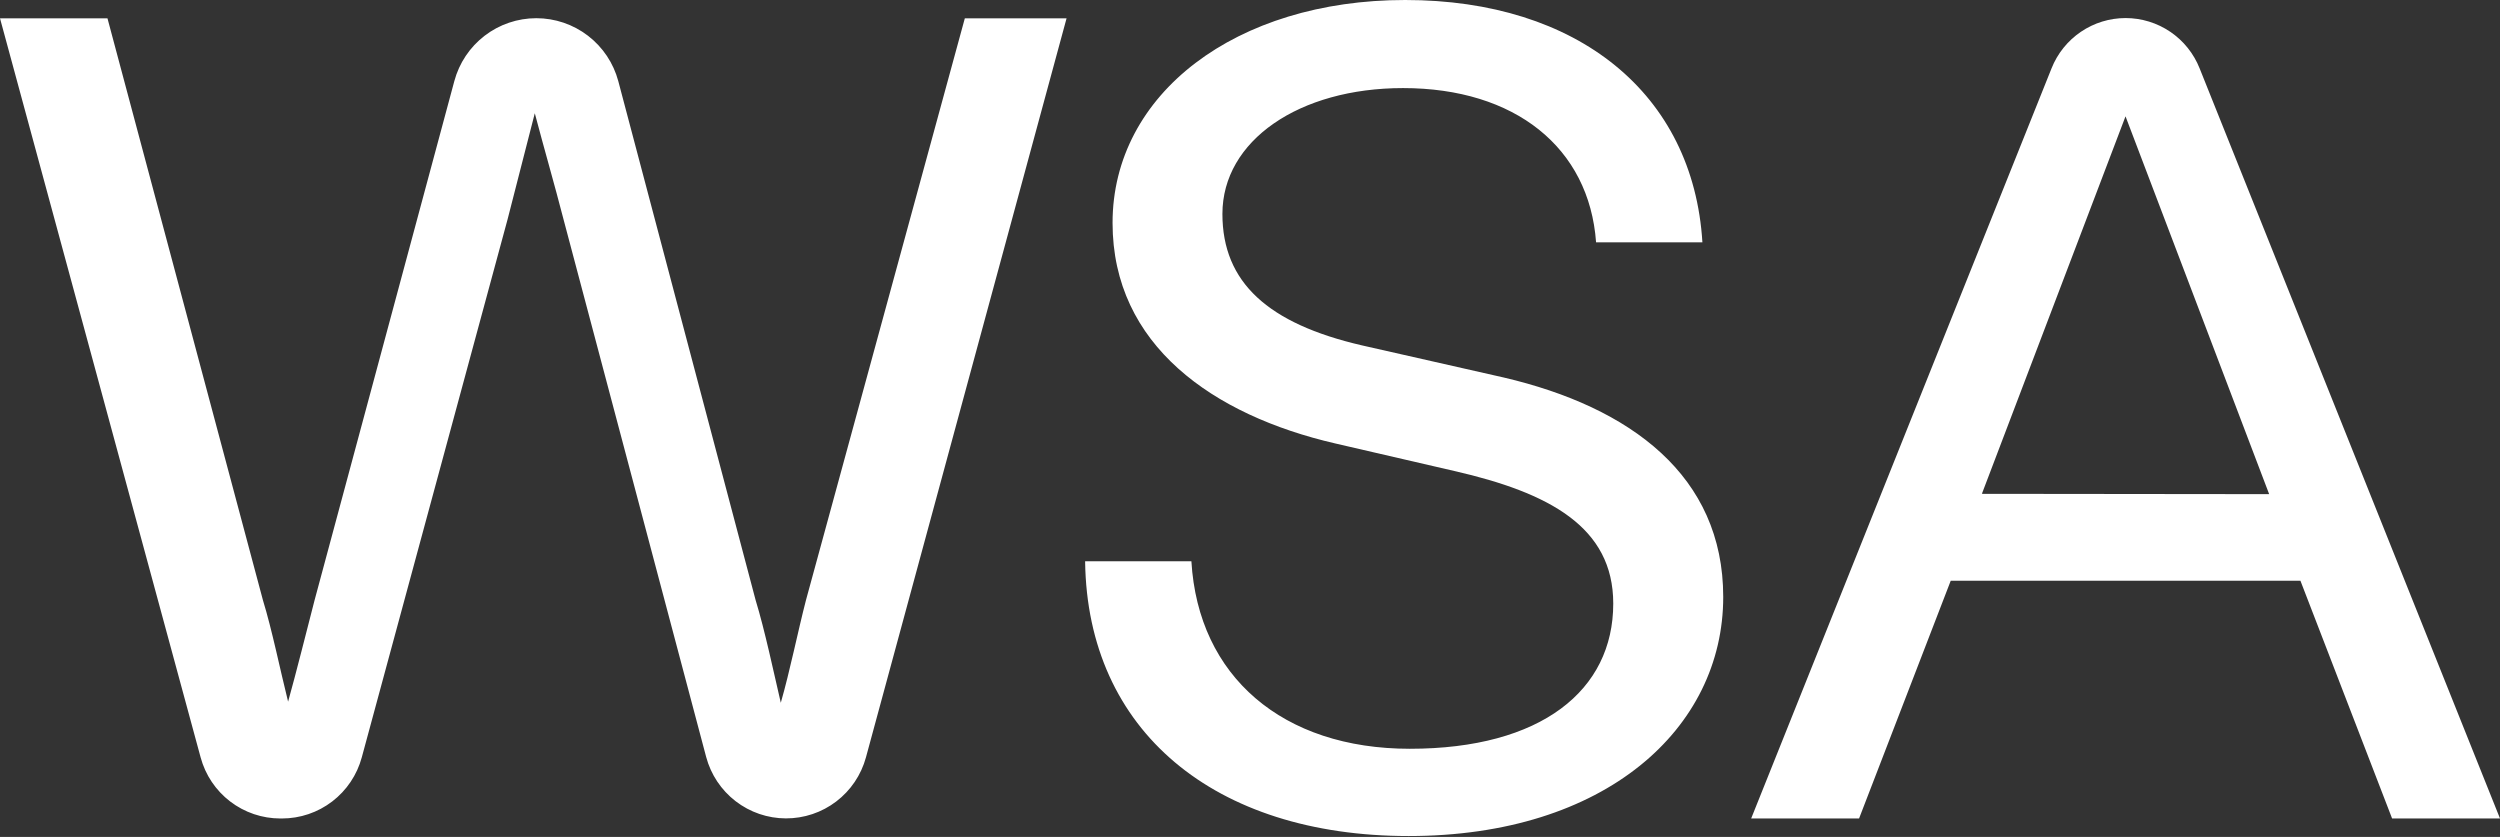
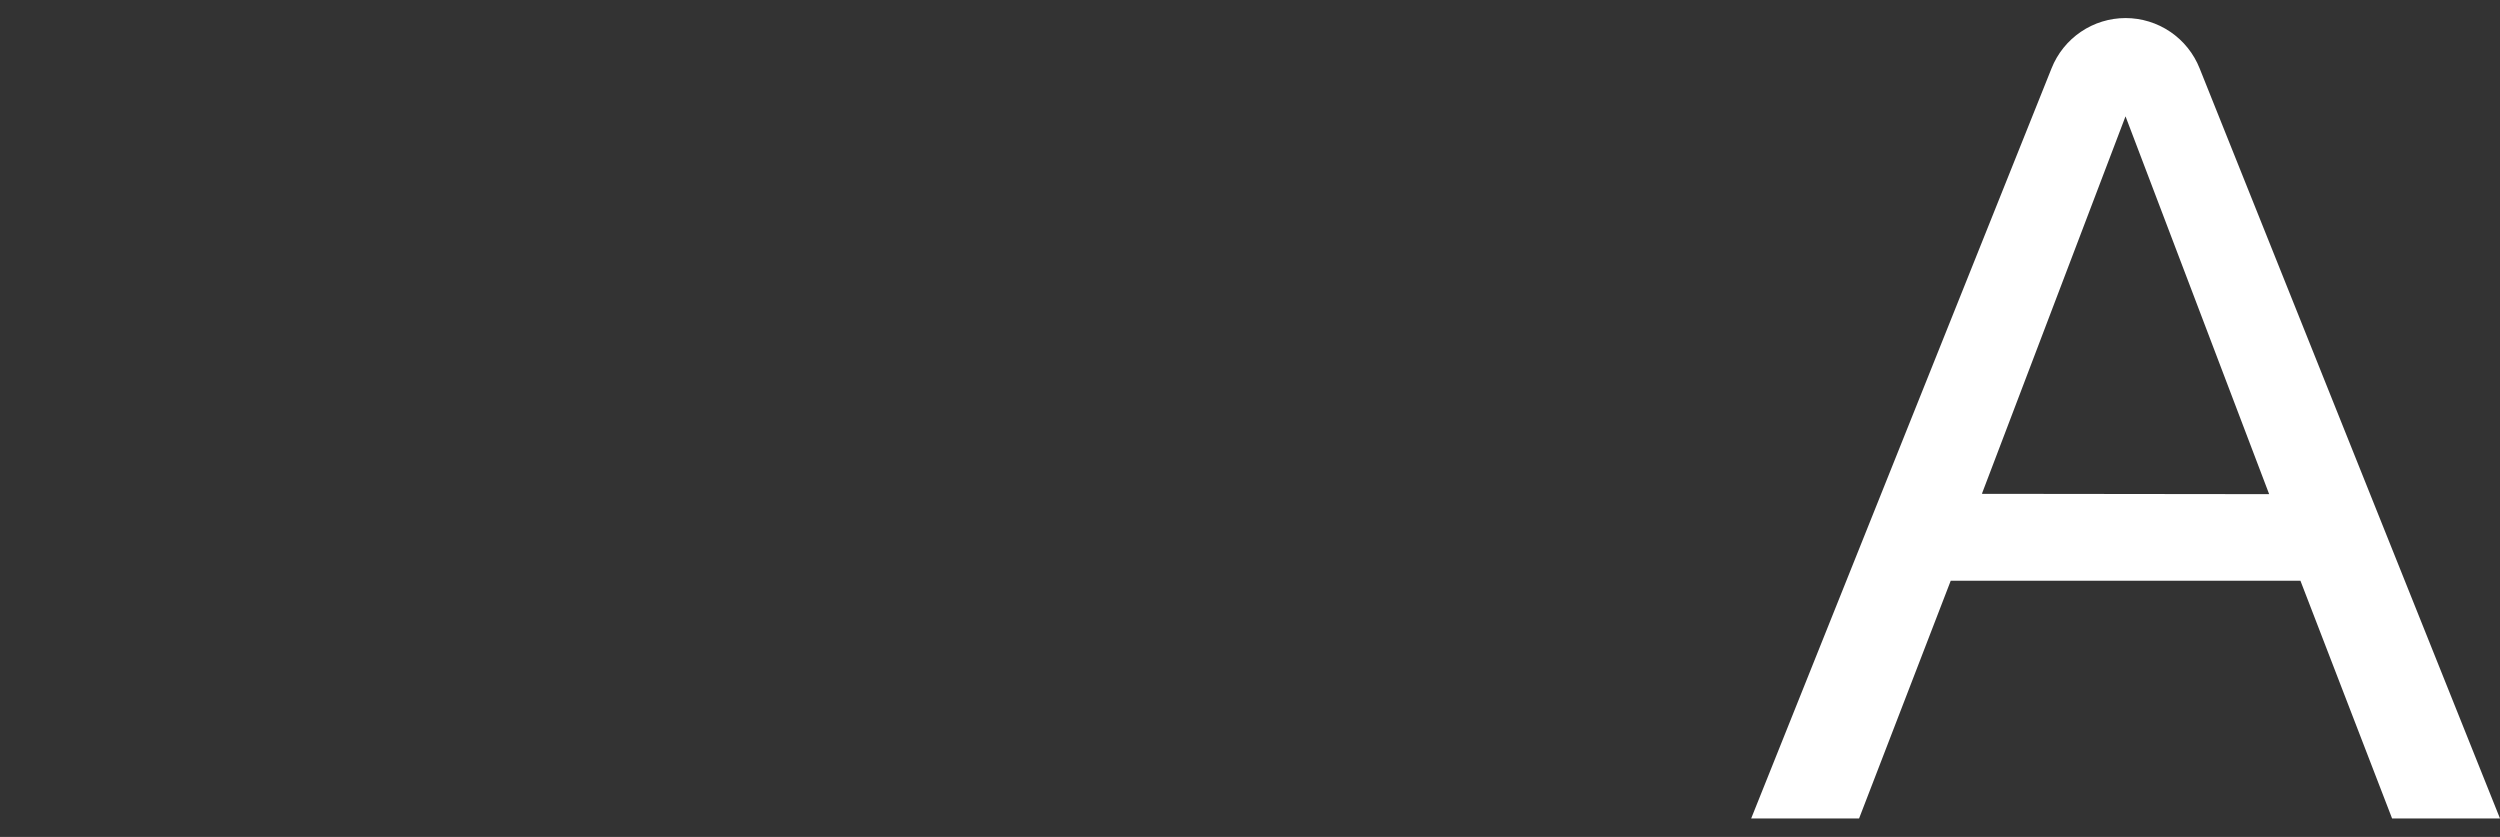
<svg xmlns="http://www.w3.org/2000/svg" width="690" height="231" viewBox="0 0 690 231" fill="none">
  <rect x="0" y="0" width="690" height="231" fill="#333333" stroke="none" />
-   <path d="M299.495 154.914H328.825C330.717 186.778 354.073 206.661 389.099 206.661C425.374 206.661 445.257 190.564 445.257 166.583C445.257 145.45 427.58 135.986 401.393 129.995L368.59 122.406C334.833 114.609 307.066 95.282 307.066 61.524C307.066 25.874 341.136 0 387.831 0C435.481 0 467.346 25.874 469.863 66.89H440.517C438.624 40.704 418.116 24.311 387.241 24.311C358.519 24.311 337.386 38.828 337.386 59.041C337.386 77.969 350.01 89.326 375.866 95.317L415.025 104.19C450.05 112.387 475.611 131.314 475.611 164.76C475.611 201.052 443.121 230.747 388.786 230.747C335.145 230.747 300.12 201.712 299.495 155.018V154.914ZM55.377 209.058L0 5.053H29.66L72.569 165.645C75.087 173.841 77.292 184.747 79.515 193.655C81.72 185.806 84.863 173.216 86.825 165.645L125.393 22.384C126.728 17.403 129.669 13.002 133.76 9.863C137.851 6.725 142.863 5.023 148.02 5.023C153.176 5.023 158.188 6.725 162.279 9.863C166.37 13.002 169.311 17.403 170.646 22.384L208.554 165.645C211.072 173.841 213.59 185.771 215.5 193.968C218.036 185.146 220.241 174.154 222.446 165.645L266.293 5.053H294.372L238.995 209.058C237.673 213.899 234.793 218.171 230.799 221.211C226.806 224.251 221.923 225.891 216.904 225.877C211.885 225.864 207.01 224.197 203.034 221.134C199.057 218.072 196.201 213.785 194.905 208.936L155.539 60.569C153.021 50.793 150.173 41.016 147.603 31.257L140.084 60.569L99.849 209.04C98.54 213.882 95.672 218.158 91.688 221.206C87.705 224.253 82.828 225.904 77.813 225.902H77.396C72.385 225.904 67.513 224.255 63.532 221.211C59.552 218.166 56.686 213.895 55.377 209.058" fill="white" />
  <path d="M566.222 18.876L483.321 225.902H513.102L538.403 160.279H634.918L660.219 225.902H690L607.099 18.876C605.475 14.78 602.659 11.266 599.015 8.789C595.371 6.312 591.067 4.986 586.661 4.984V4.984C582.254 4.986 577.951 6.312 574.307 8.789C570.662 11.266 567.846 14.78 566.222 18.876V18.876ZM546.999 136.298L586.643 32.108L626.288 136.385L546.999 136.298Z" fill="white" />
</svg>